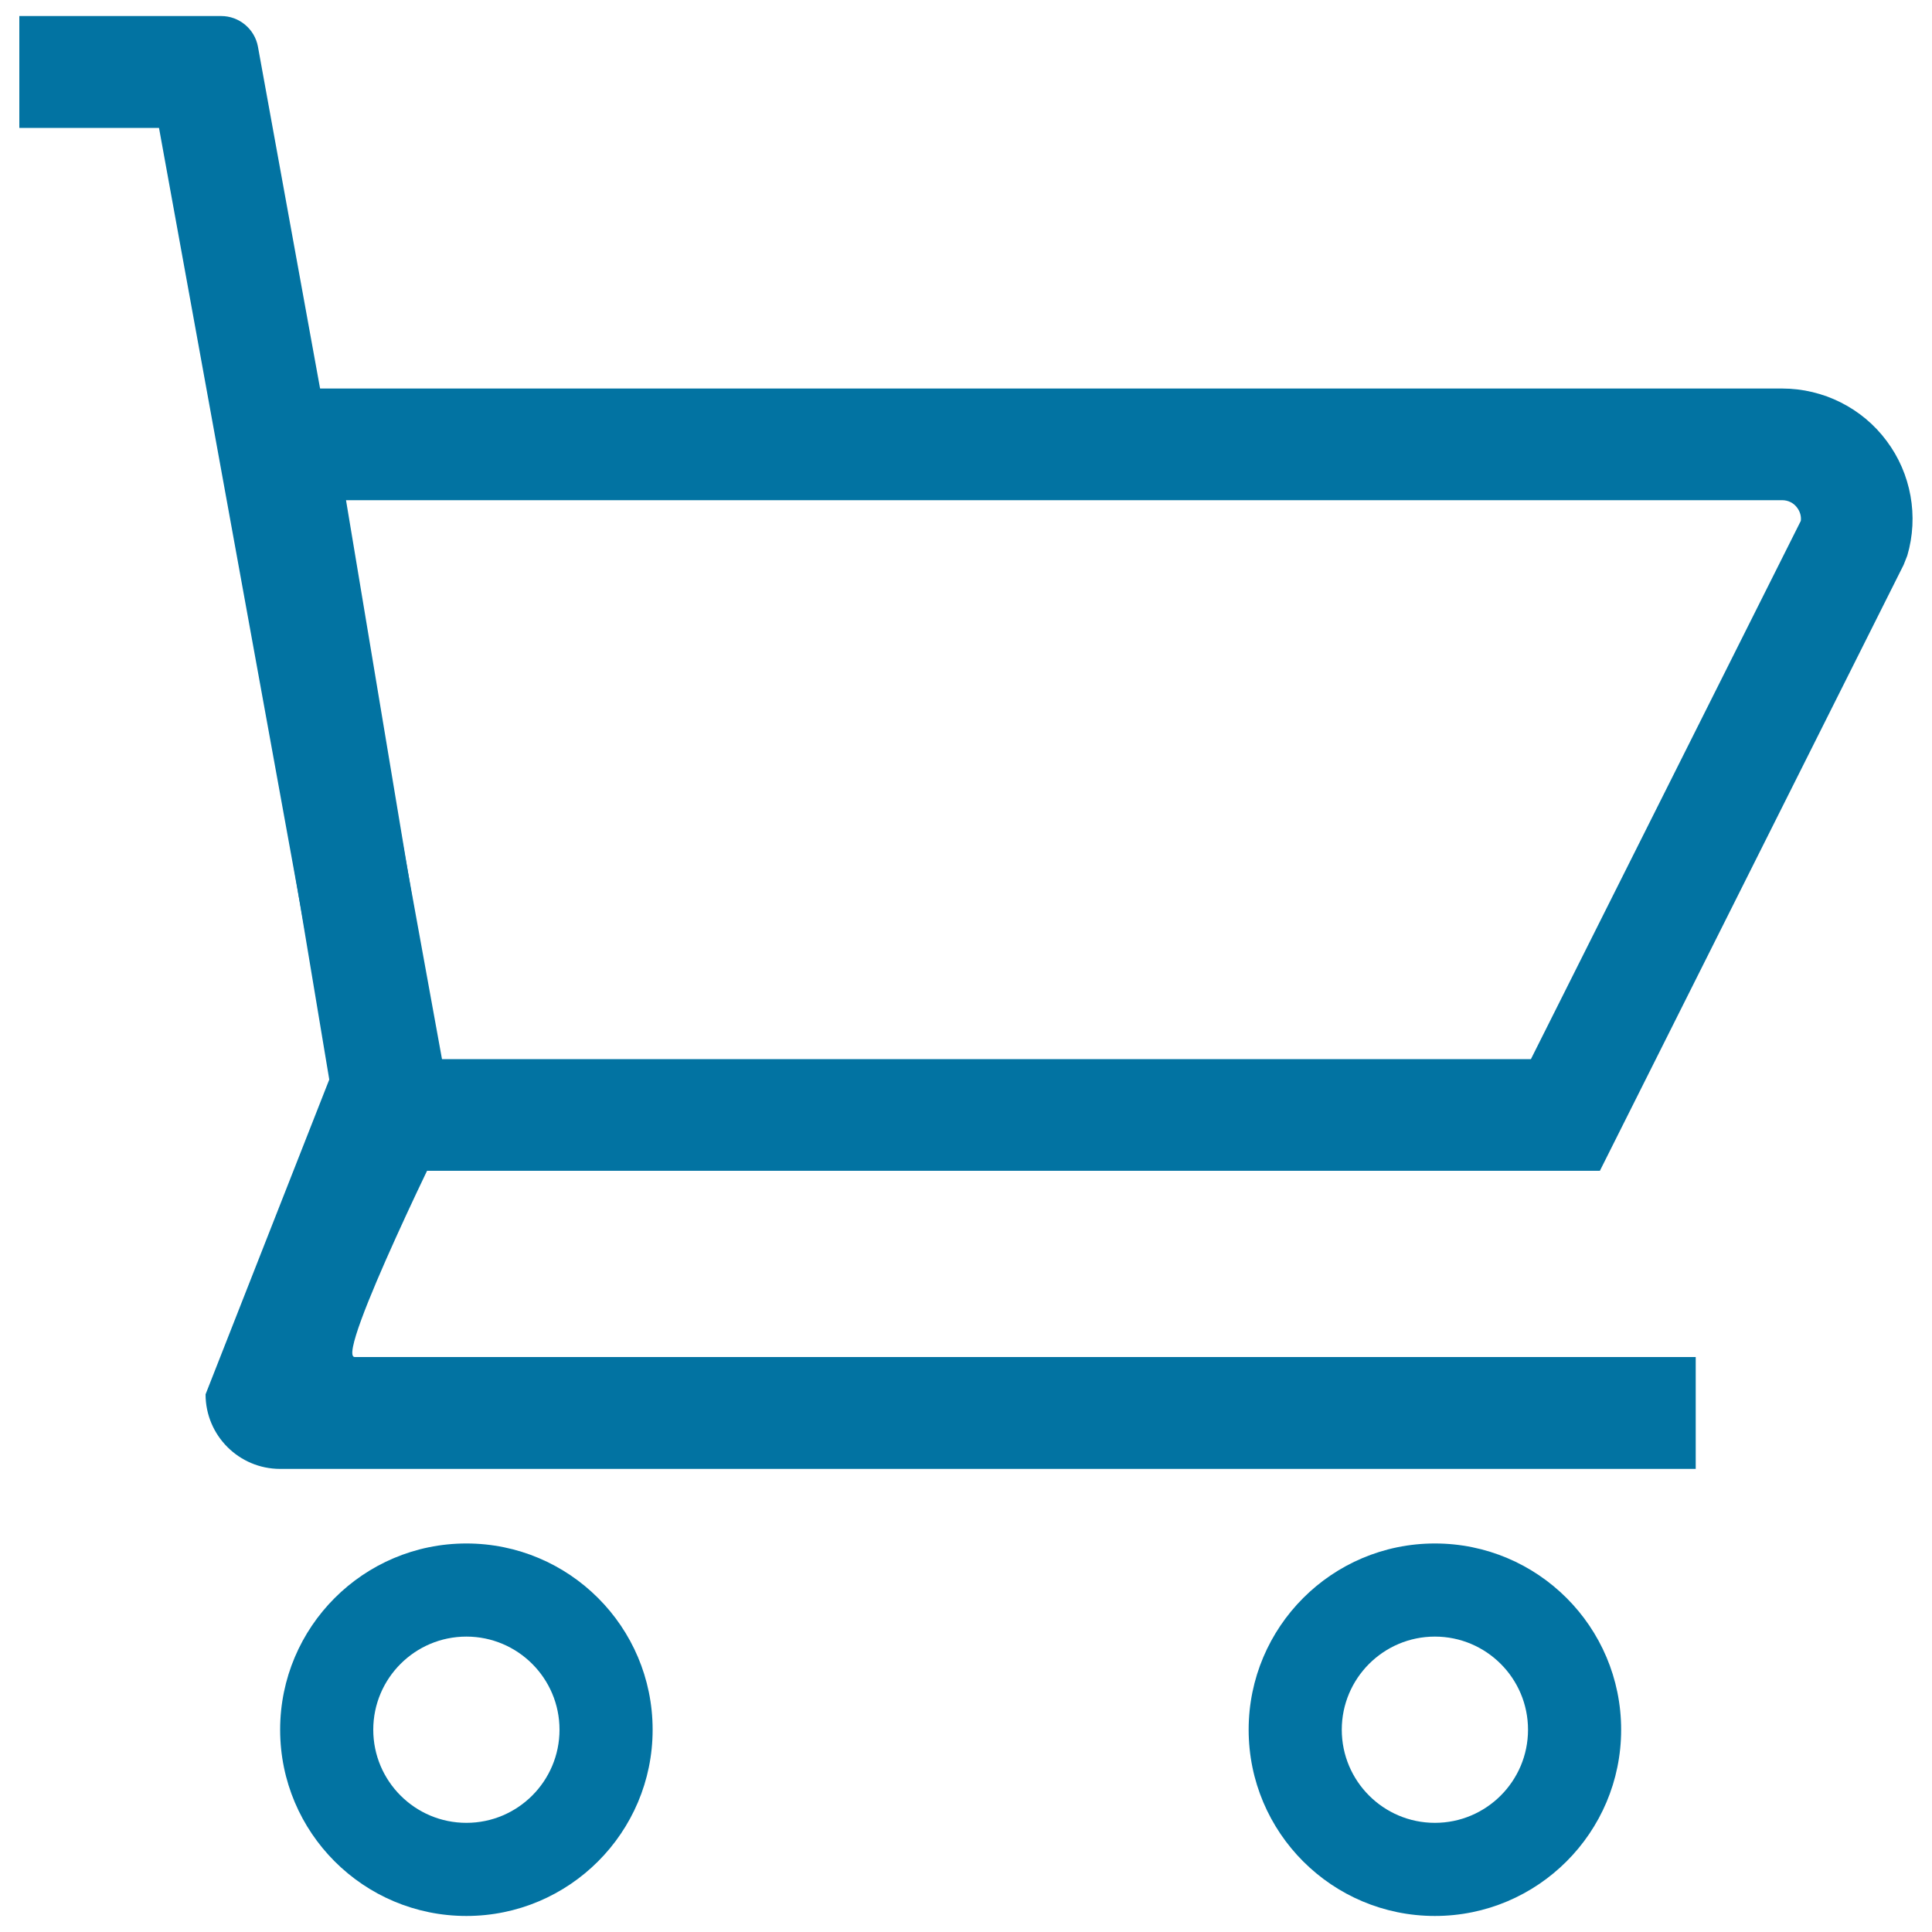
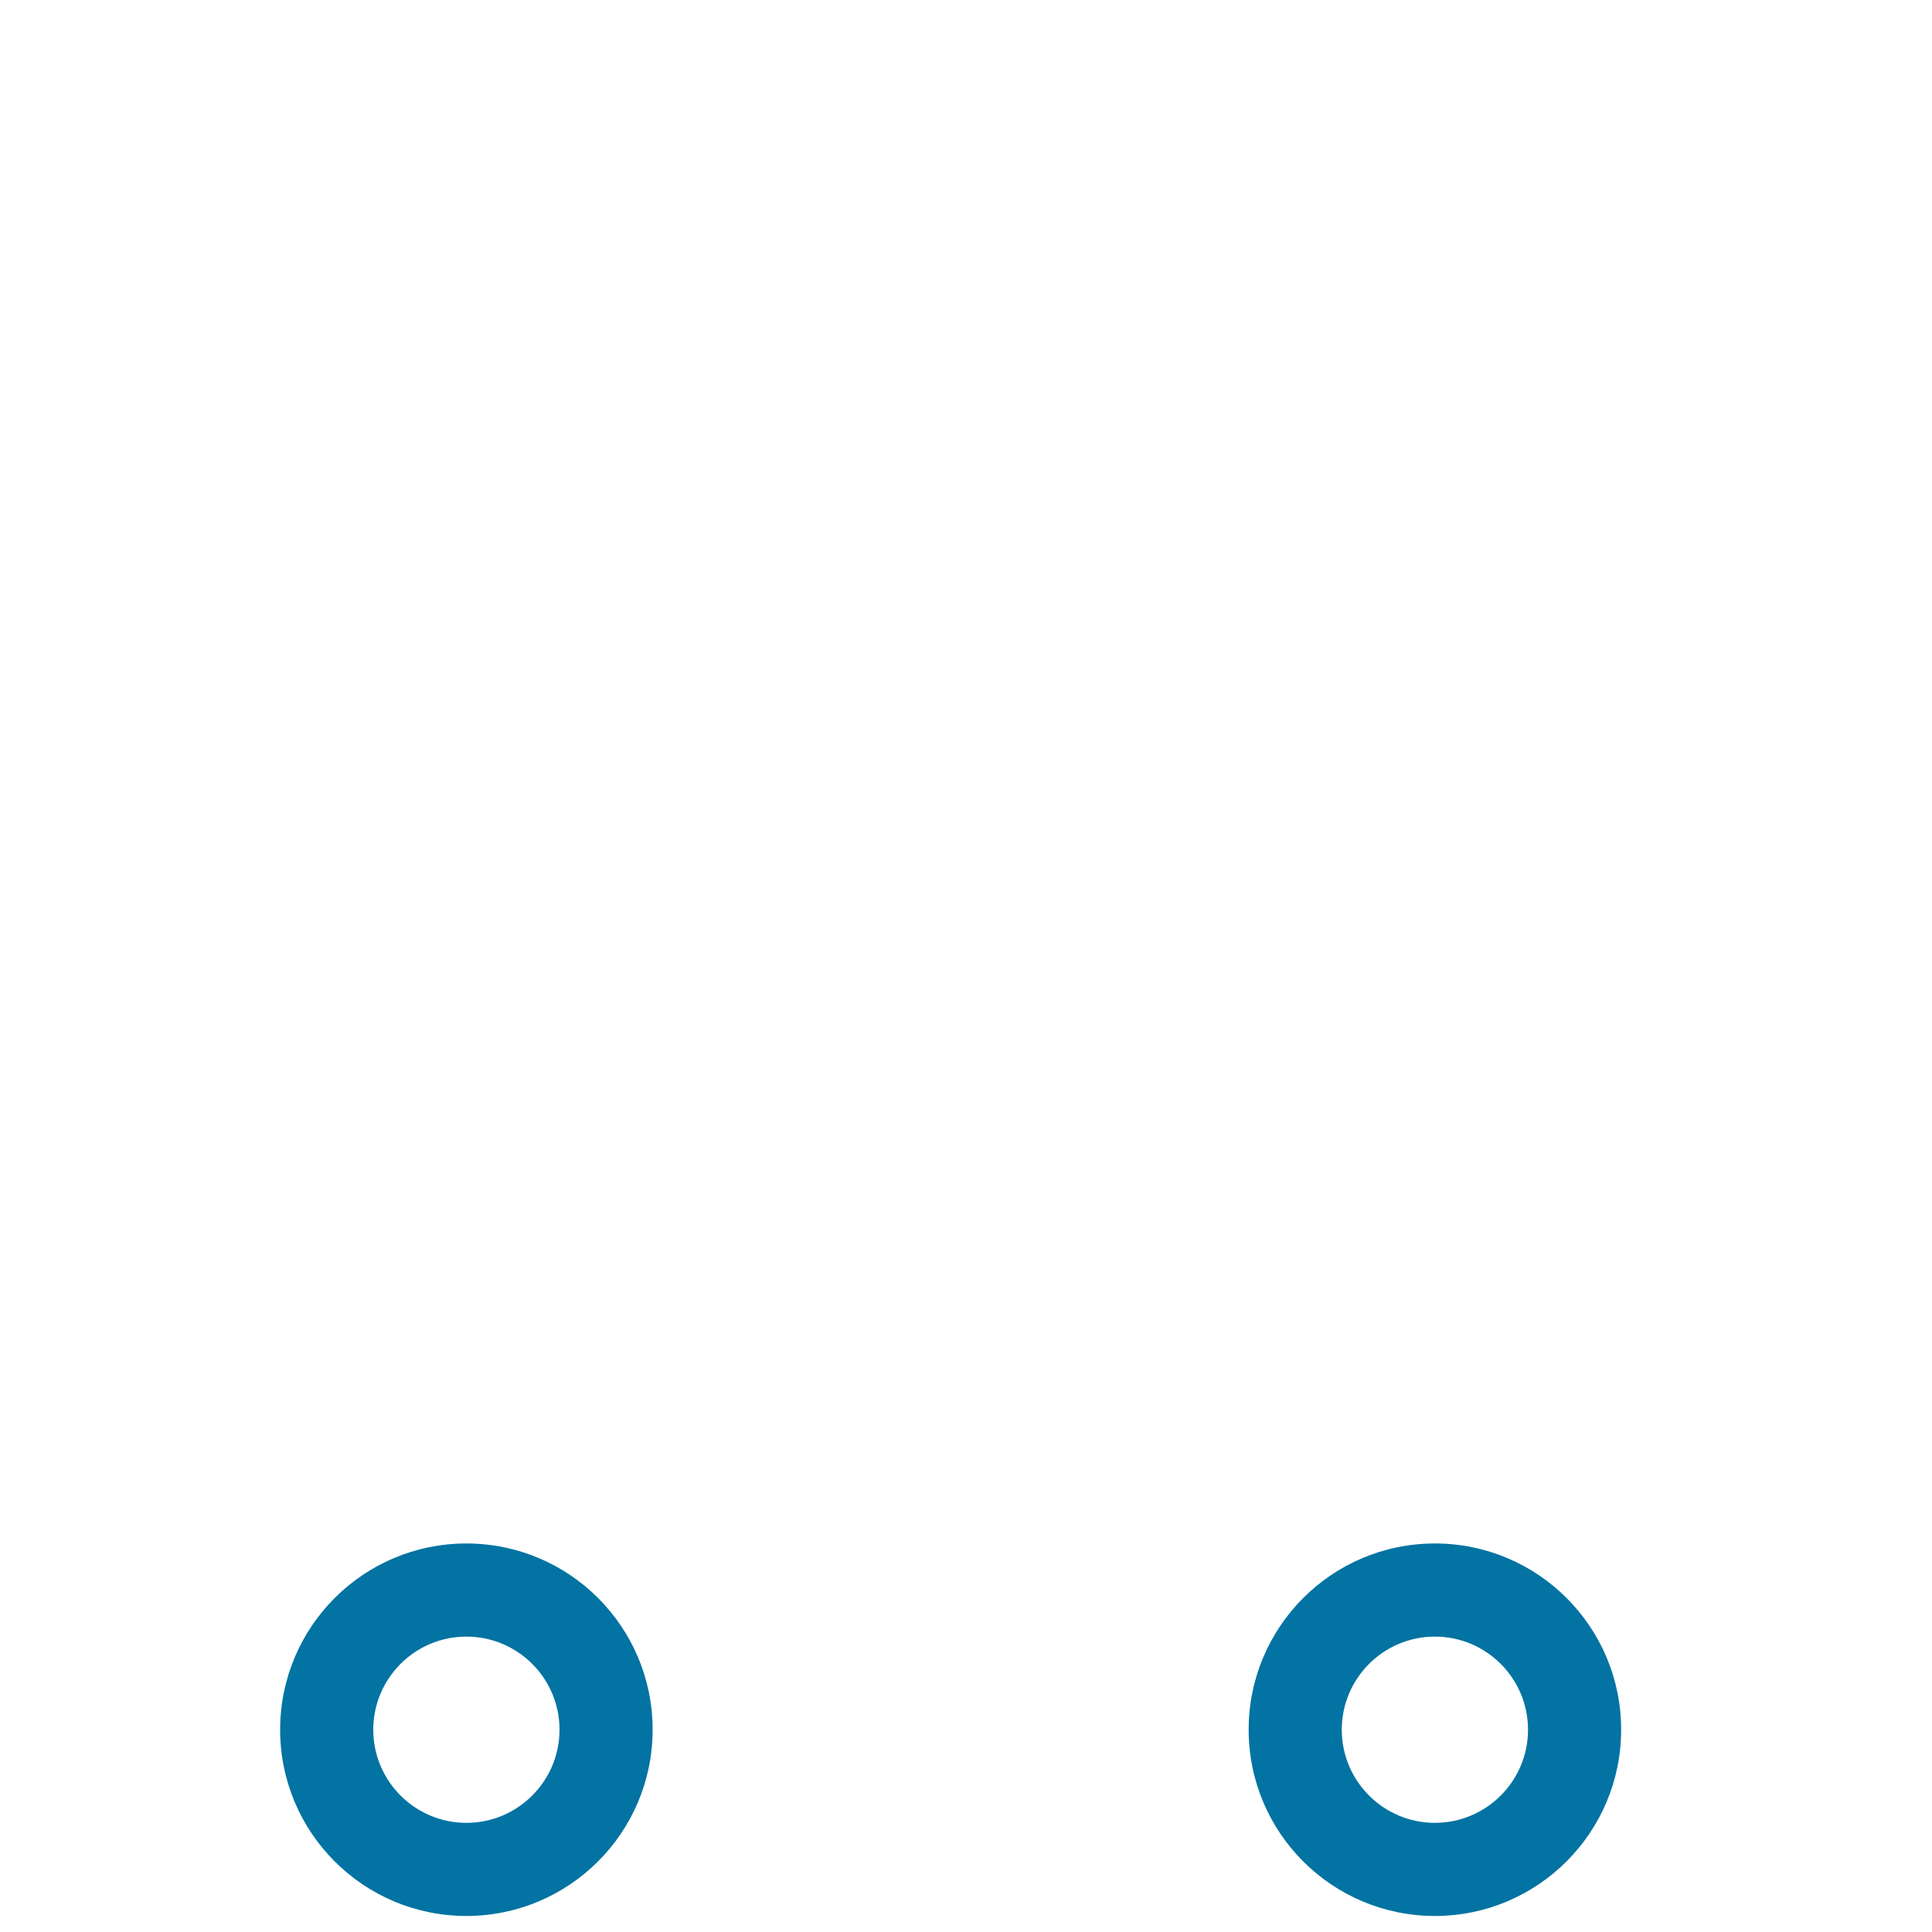
<svg xmlns="http://www.w3.org/2000/svg" viewBox="0 0 1000 1000" style="fill:#0273a2">
  <title>Shipping Cart SVG icon</title>
  <path d="M241.4,798.9c-53.3,0-96.4,43.2-96.4,96.4c0,53.3,43.2,96.4,96.4,96.4c53.2,0,96.4-43.2,96.4-96.4C337.8,842,294.6,798.9,241.4,798.9z M241.4,943.5c-26.6,0-48.2-21.6-48.2-48.2c0-26.6,21.6-48.2,48.2-48.2s48.2,21.6,48.2,48.2C289.6,921.9,268,943.5,241.4,943.5z" />
  <path d="M742.7,798.9c-53.3,0-96.4,43.2-96.4,96.4c0,53.3,43.2,96.4,96.4,96.4c53.2,0,96.4-43.2,96.4-96.4C839.1,842,795.9,798.9,742.7,798.9z M742.7,943.5c-26.6,0-48.2-21.6-48.2-48.2c0-26.6,21.6-48.2,48.2-48.2c26.6,0,48.2,21.6,48.2,48.2C790.9,921.9,769.3,943.5,742.7,943.5z" />
-   <path d="M877.7,760.3H145c-21.3,0-38.6-17.3-38.6-38.6l65-165.4L82.3,66.2H10V8.3h104.5c9.3,0,17.3,6.7,19,15.8l100.8,554.5c0,0-61.4,123.8-50.7,123.8h694.1L877.7,760.3L877.7,760.3z" />
-   <path d="M828.1,606H178.3l-67.5-404.9h811.7c21.2,0,41.4,10.1,54,27.1c12.7,16.9,16.7,39.1,10.7,59.4l-1.9,4.8L828.1,606z M227.3,548.2h565.1l139.7-278.6c0.3-2.4-0.4-4.8-1.9-6.8c-1.8-2.5-4.7-3.9-7.7-3.9H179.1L227.3,548.2z" />
</svg>